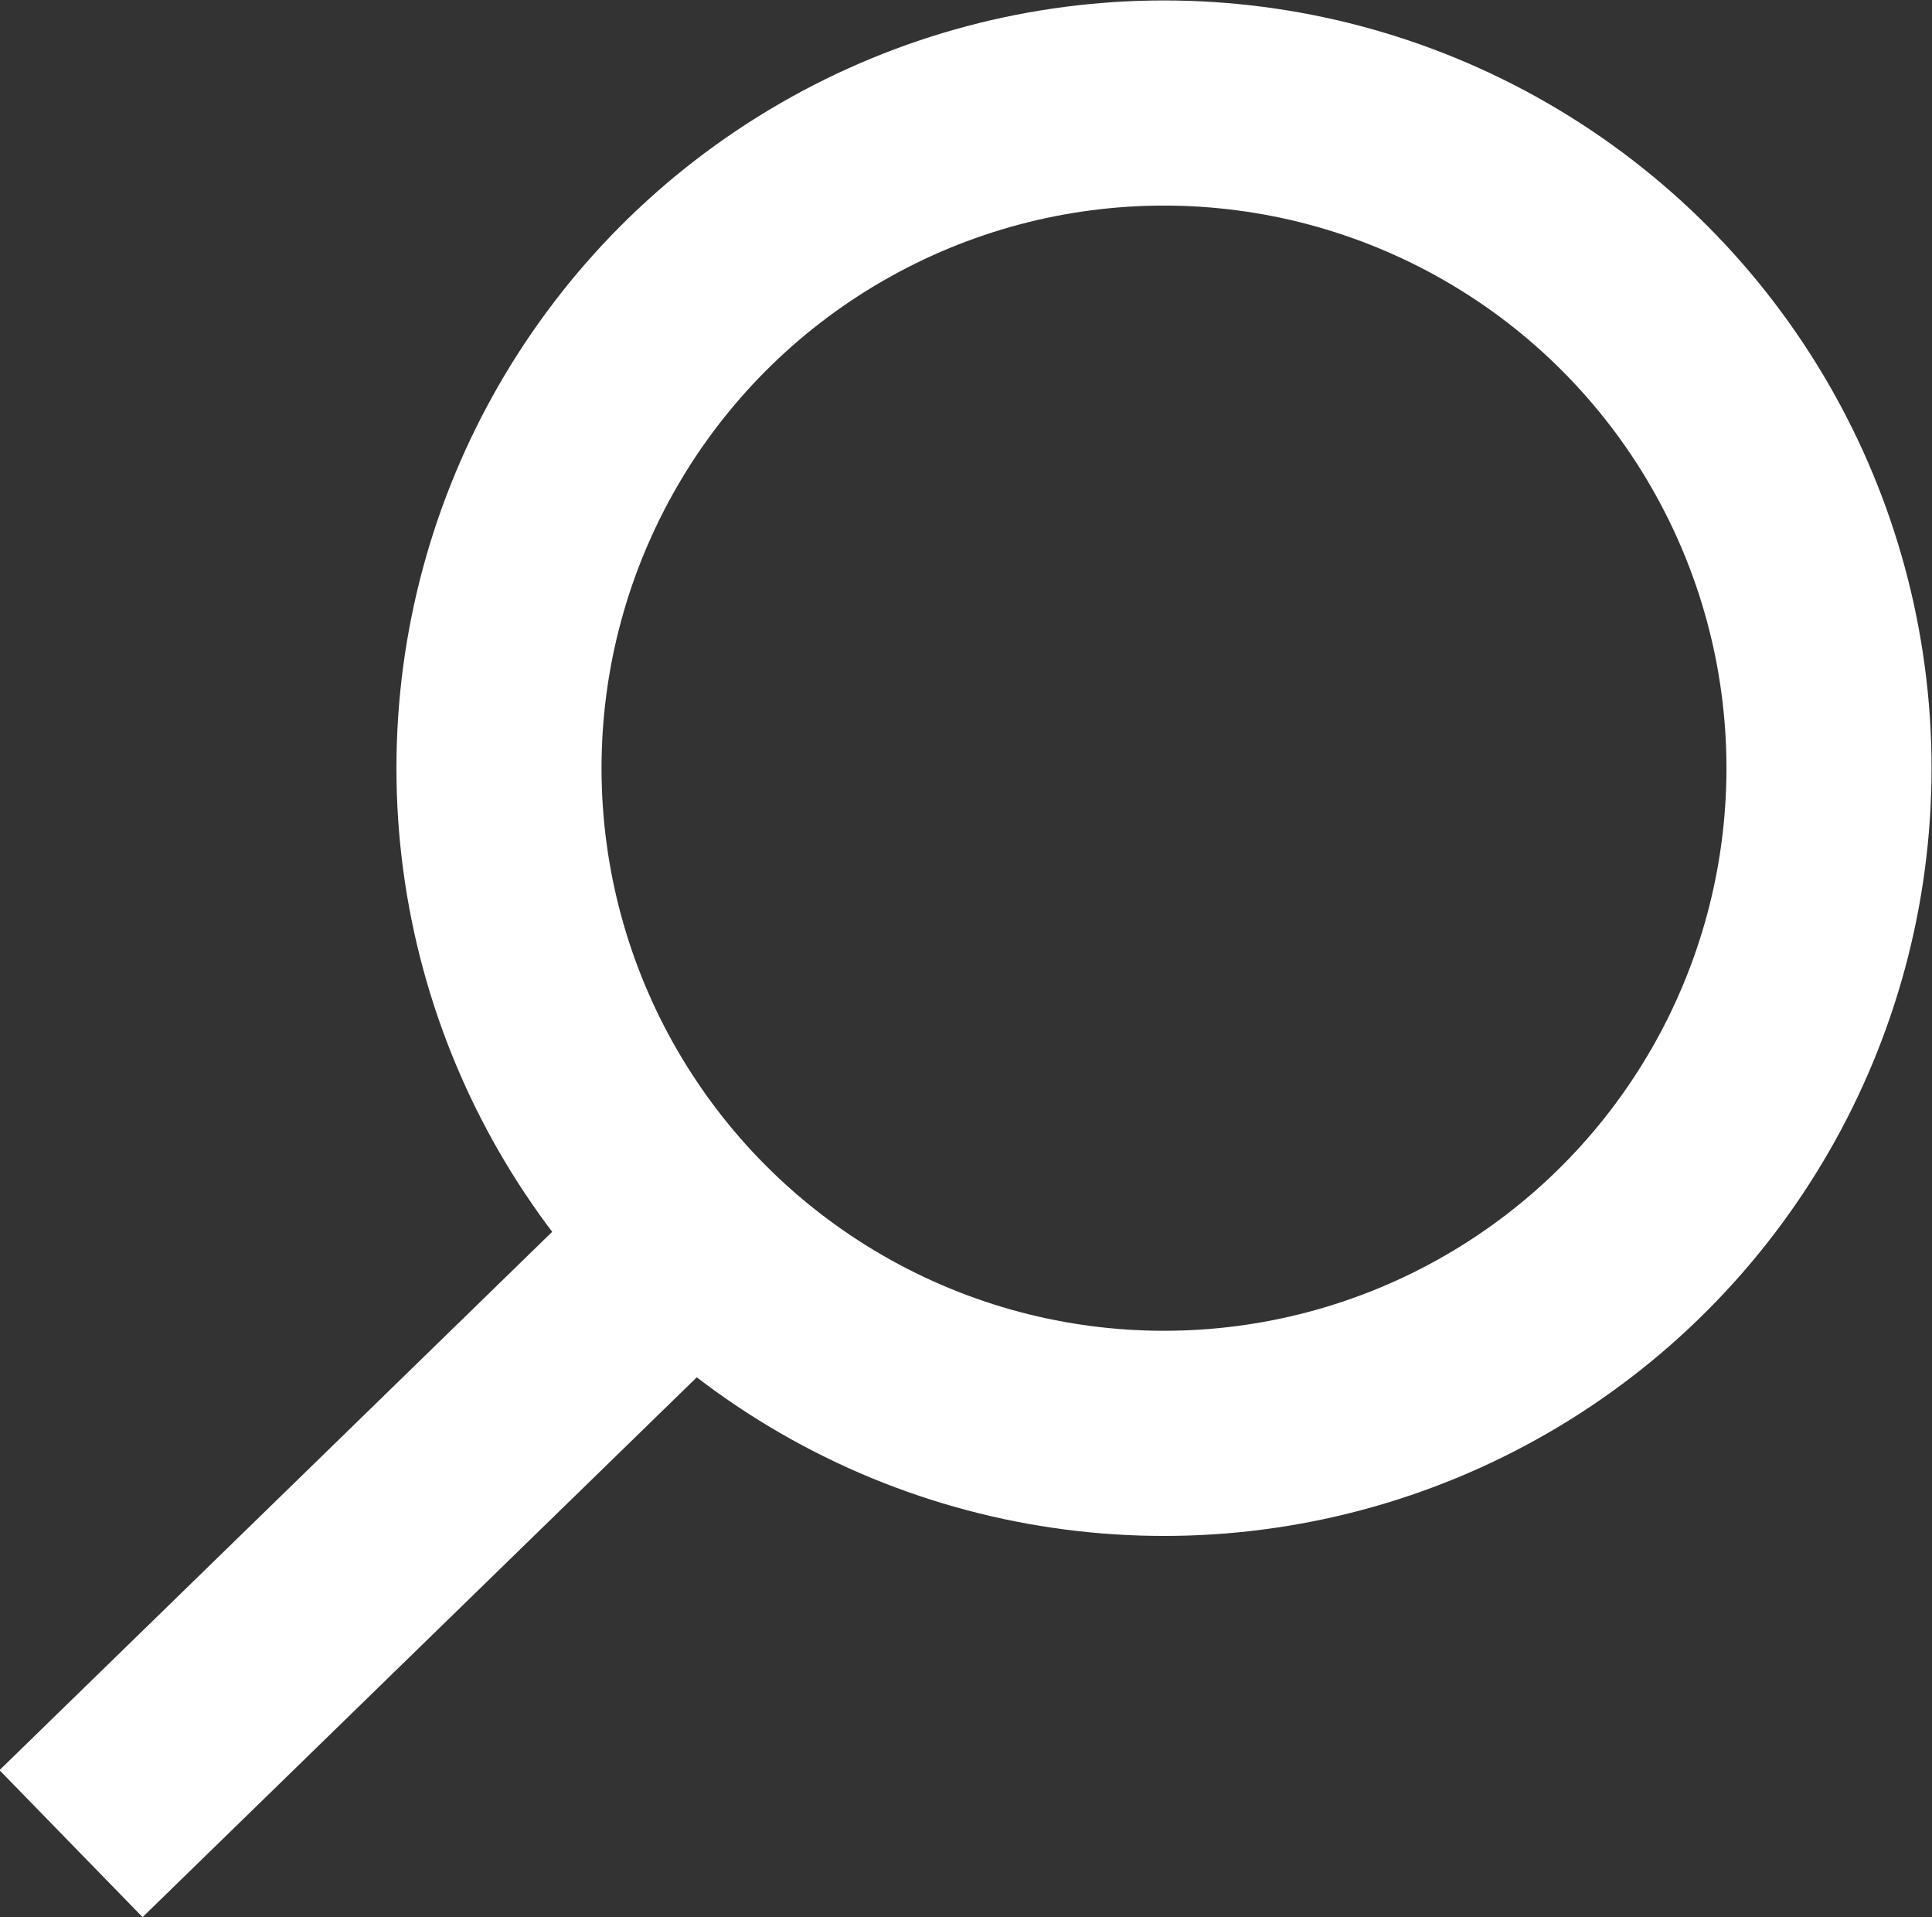
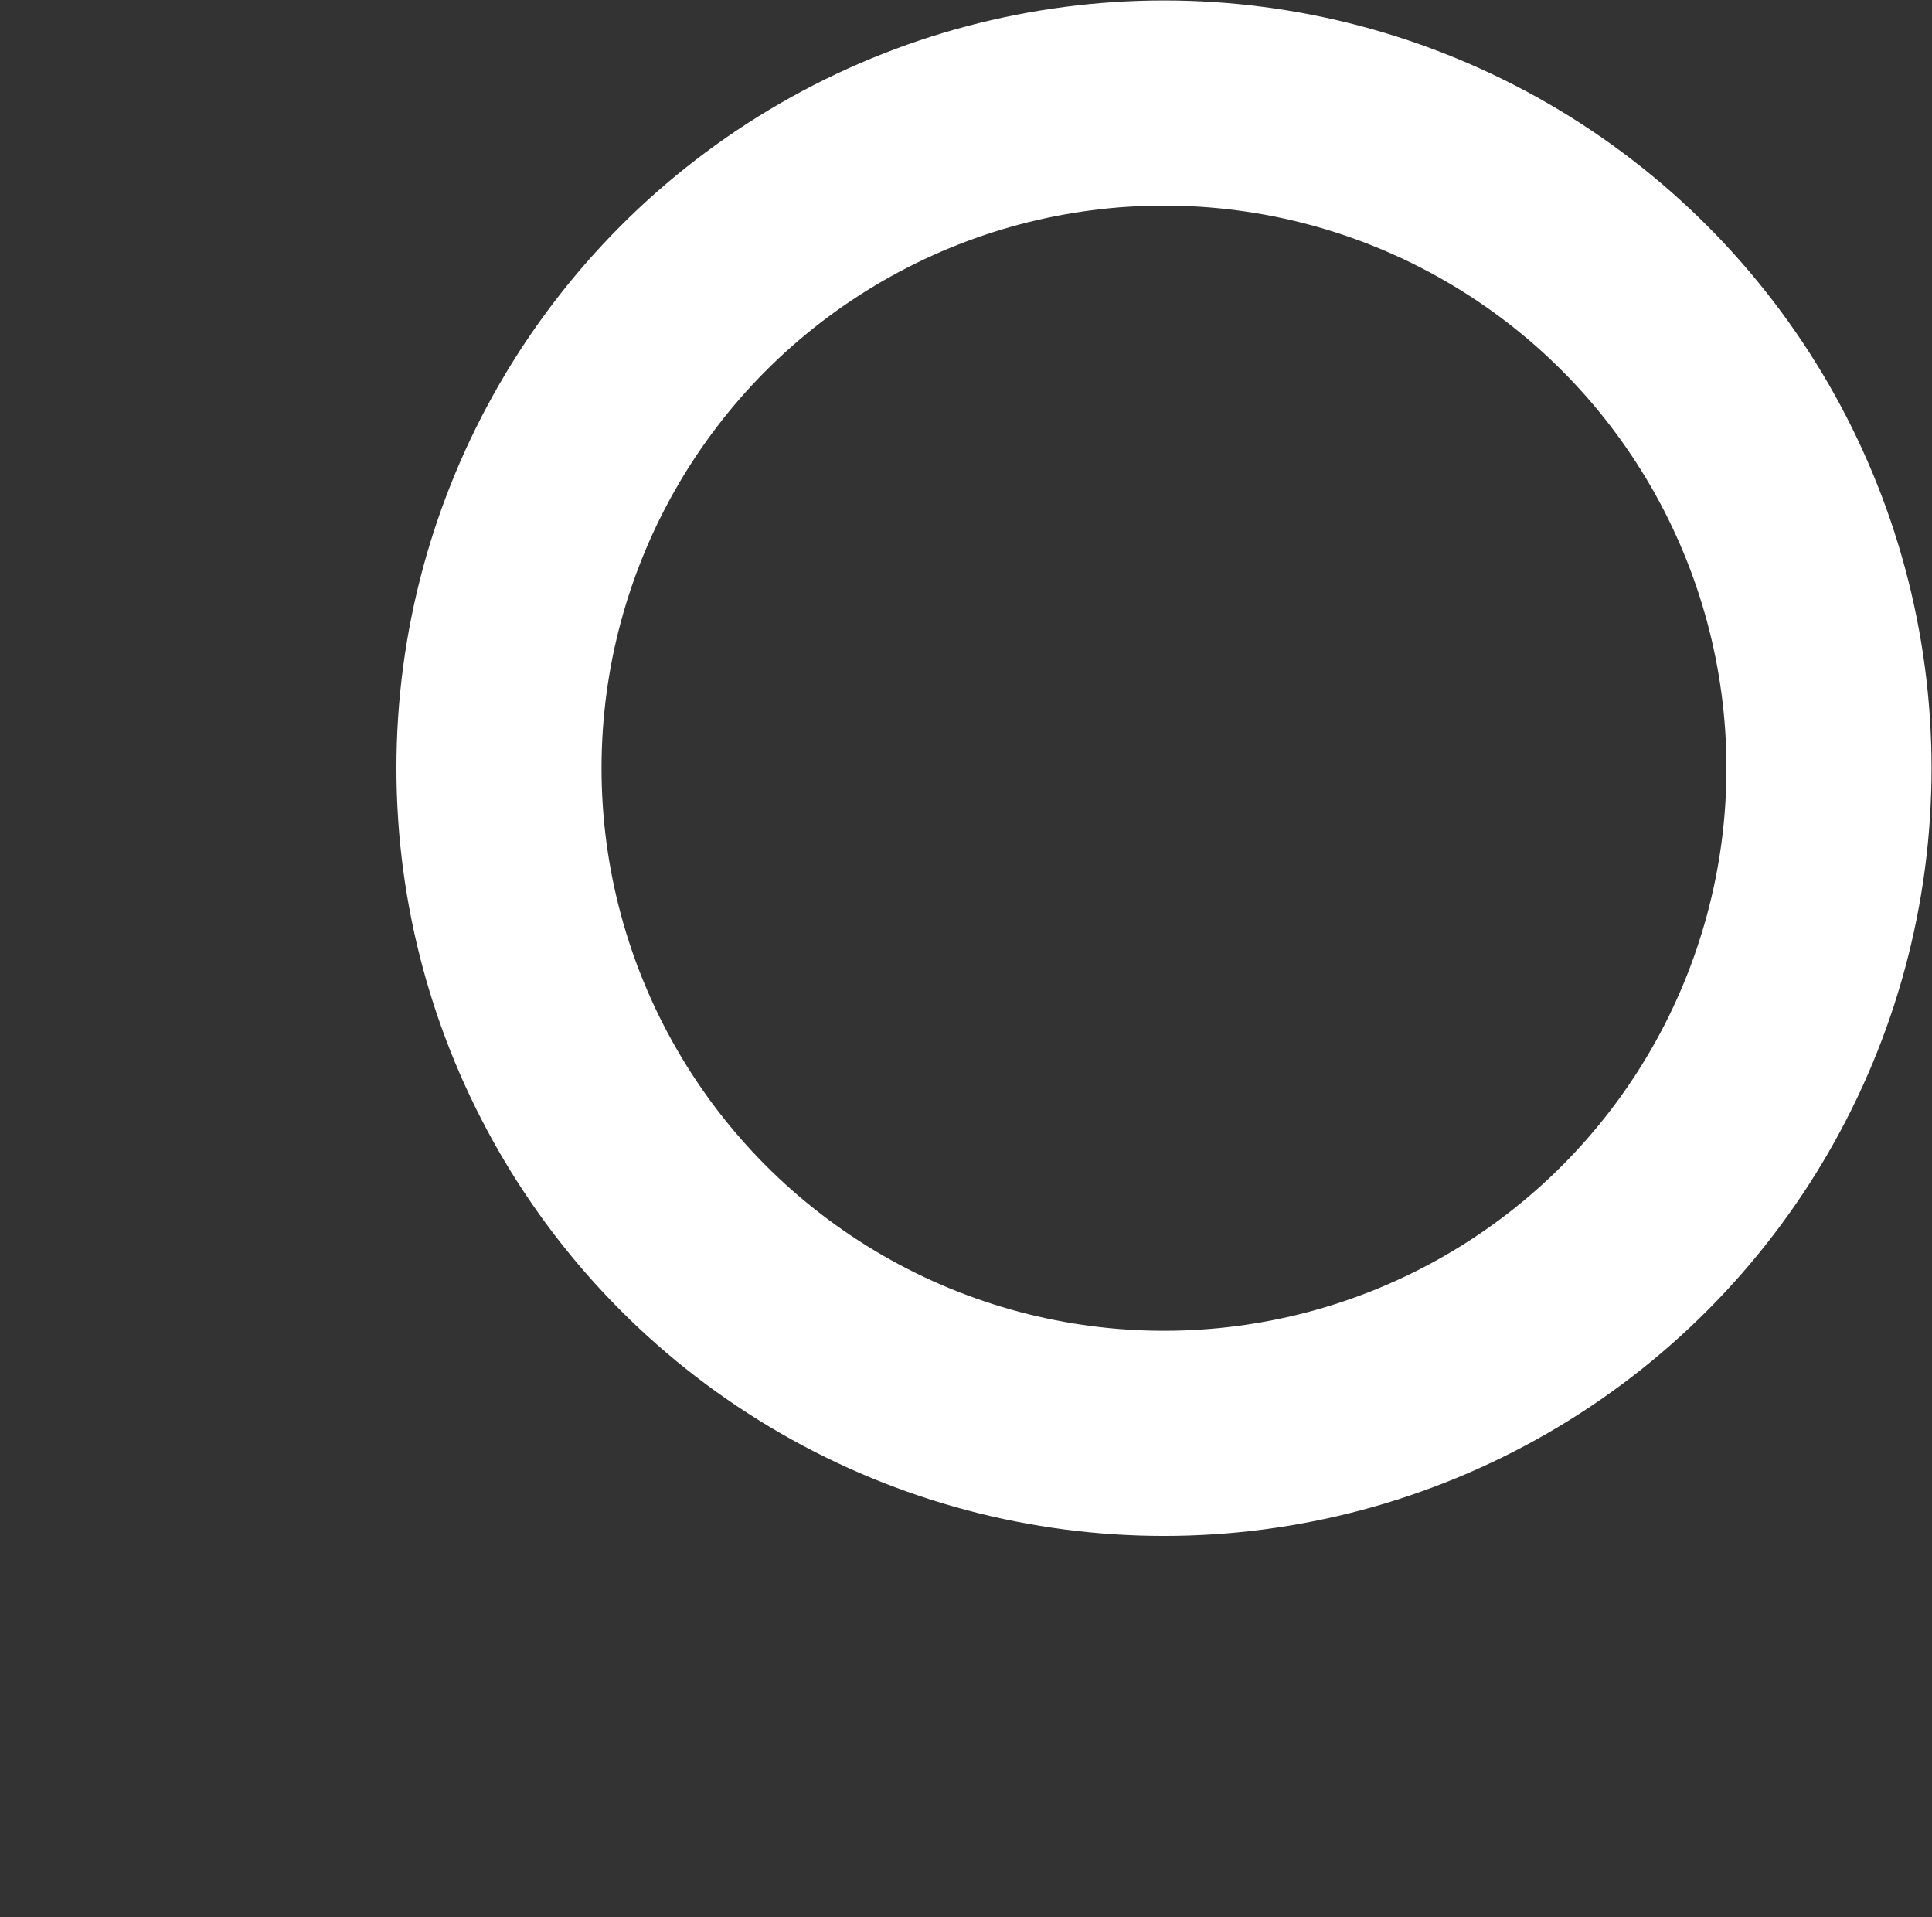
<svg xmlns="http://www.w3.org/2000/svg" viewBox="0 0 21.76 21.59">
  <rect x="0" y="0" width="21.76" height="21.59" fill="#333333" stroke="none" />
  <defs>
    <style>.cls-1{fill:none;stroke:#fff;stroke-miterlimit:10;stroke-width:2.31px;}</style>
  </defs>
  <title>アセット 4</title>
  <g id="レイヤー_2" data-name="レイヤー 2">
    <g id="レイヤー_1-2" data-name="レイヤー 1">
      <circle class="cls-1" cx="13.11" cy="8.65" r="7.49" />
-       <line class="cls-1" x1="0.8" y1="20.76" x2="8.44" y2="13.32" />
    </g>
  </g>
</svg>